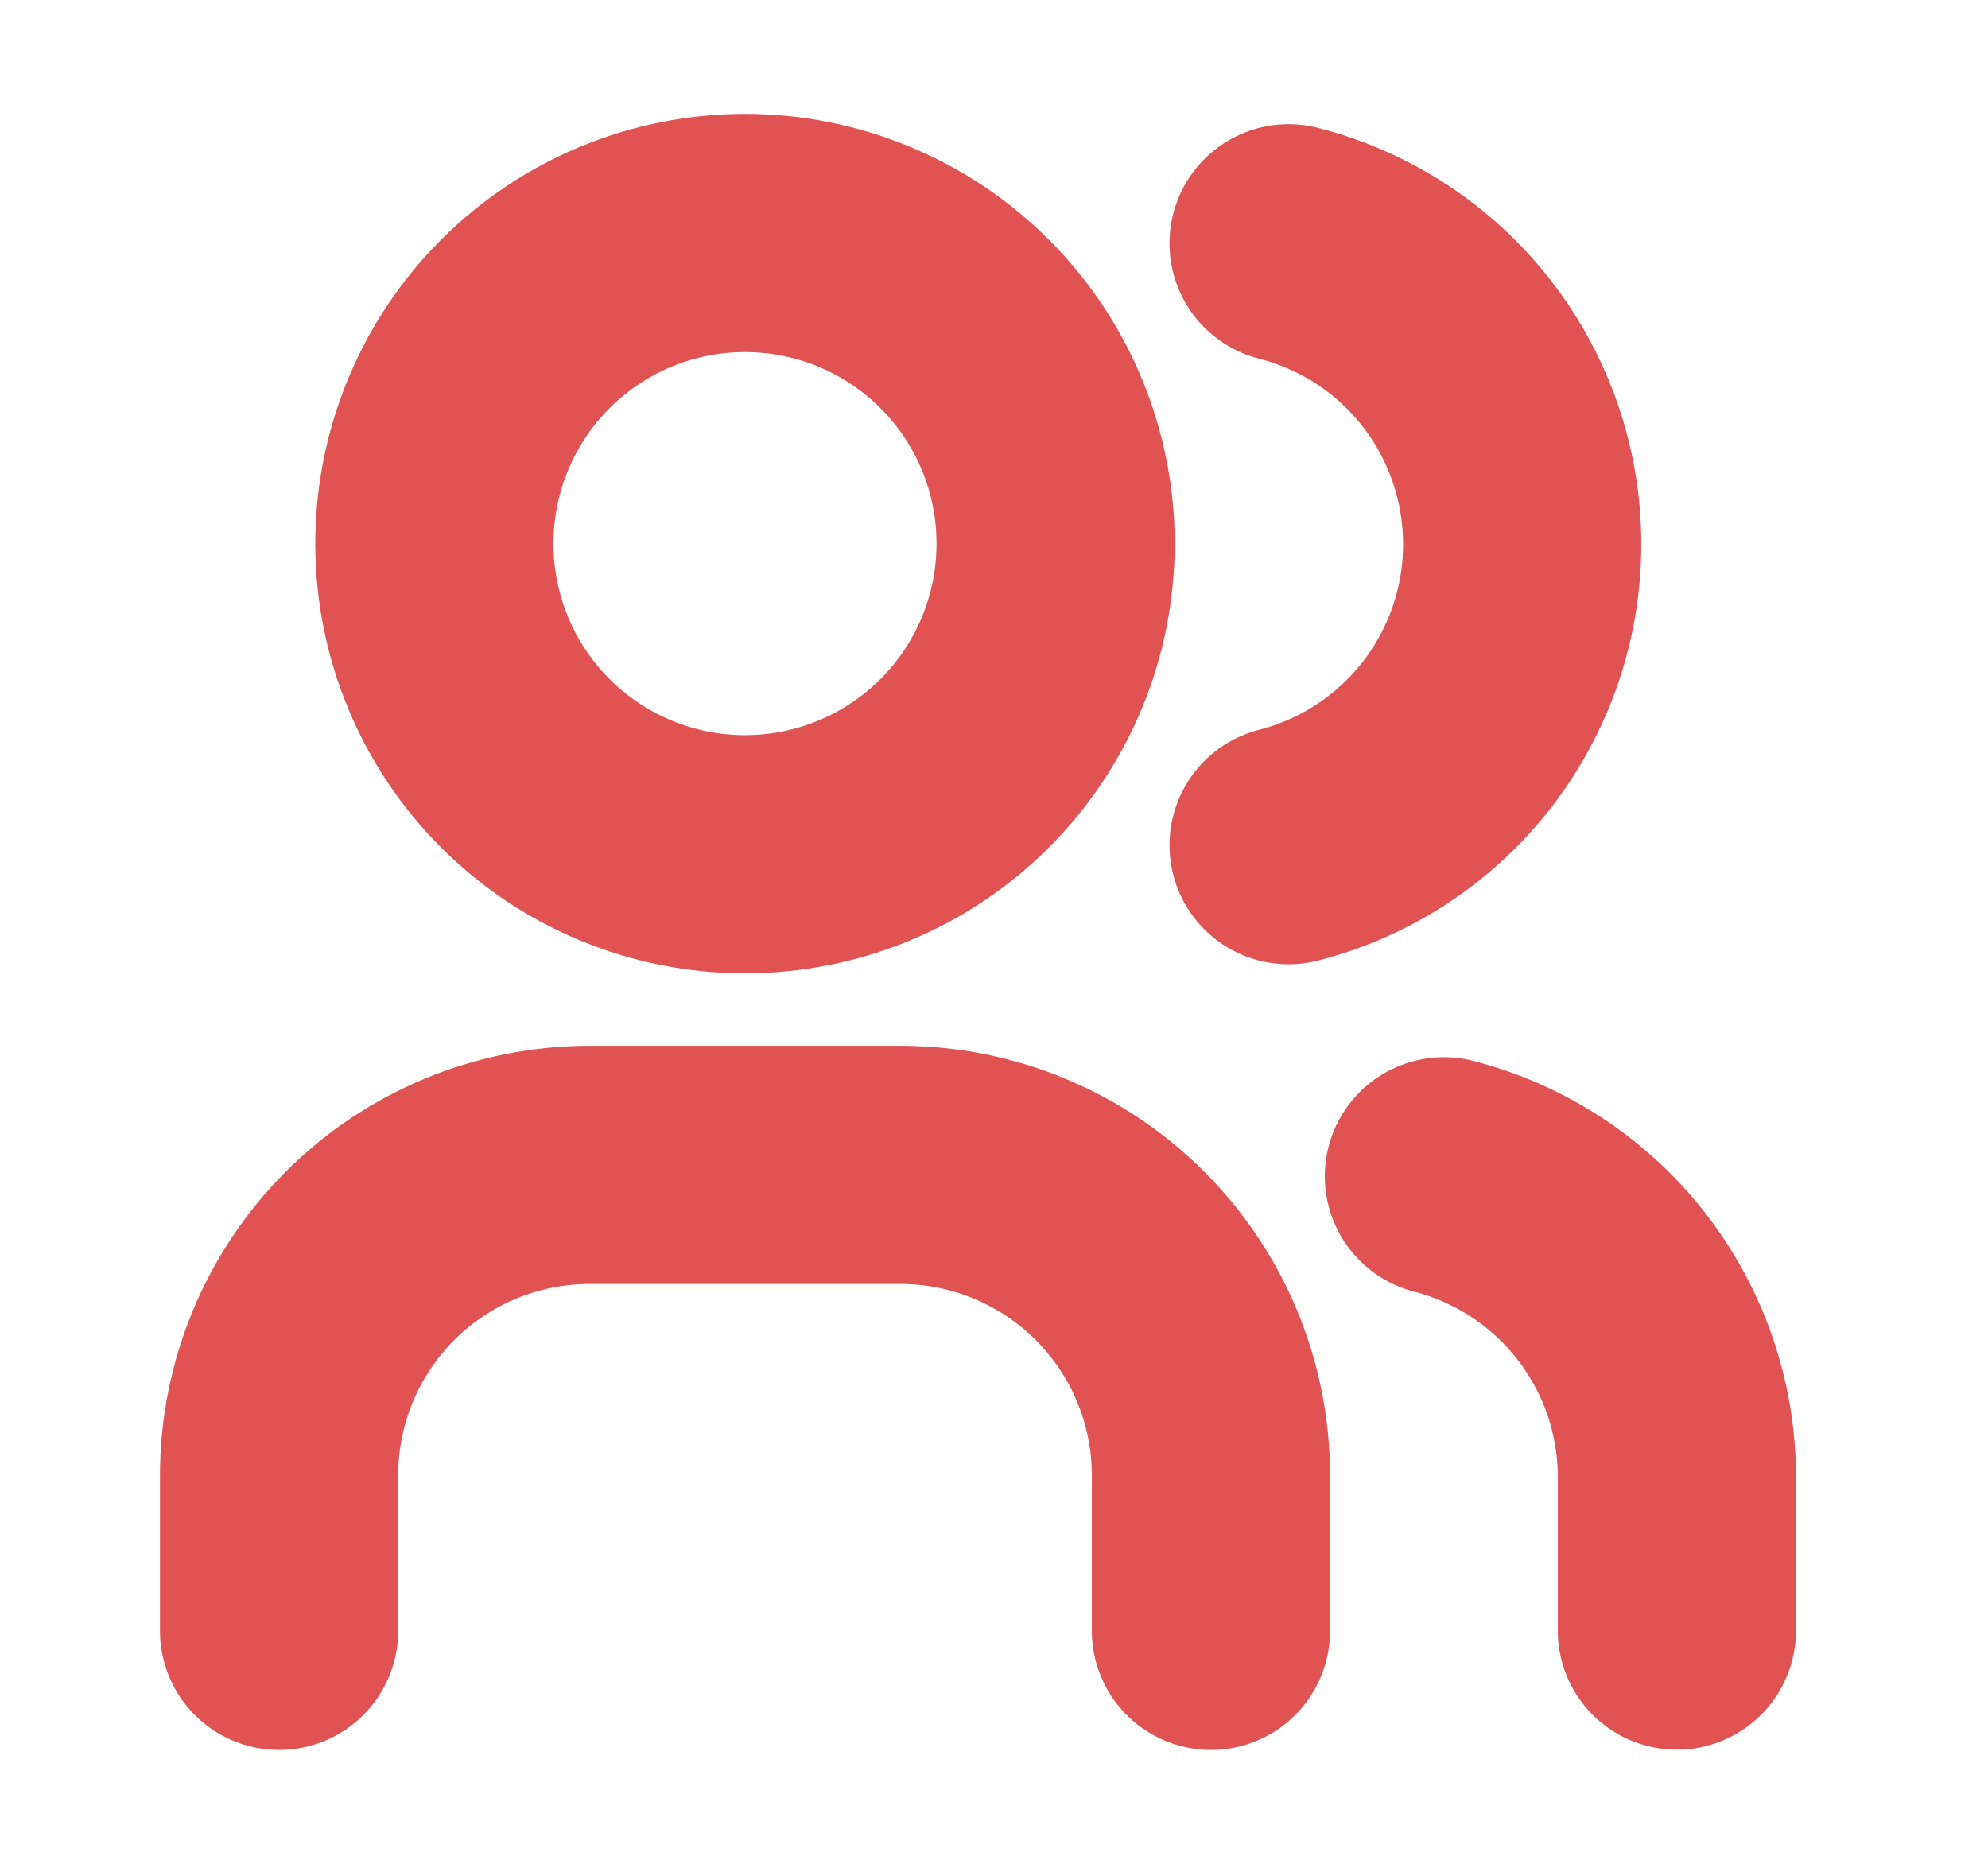
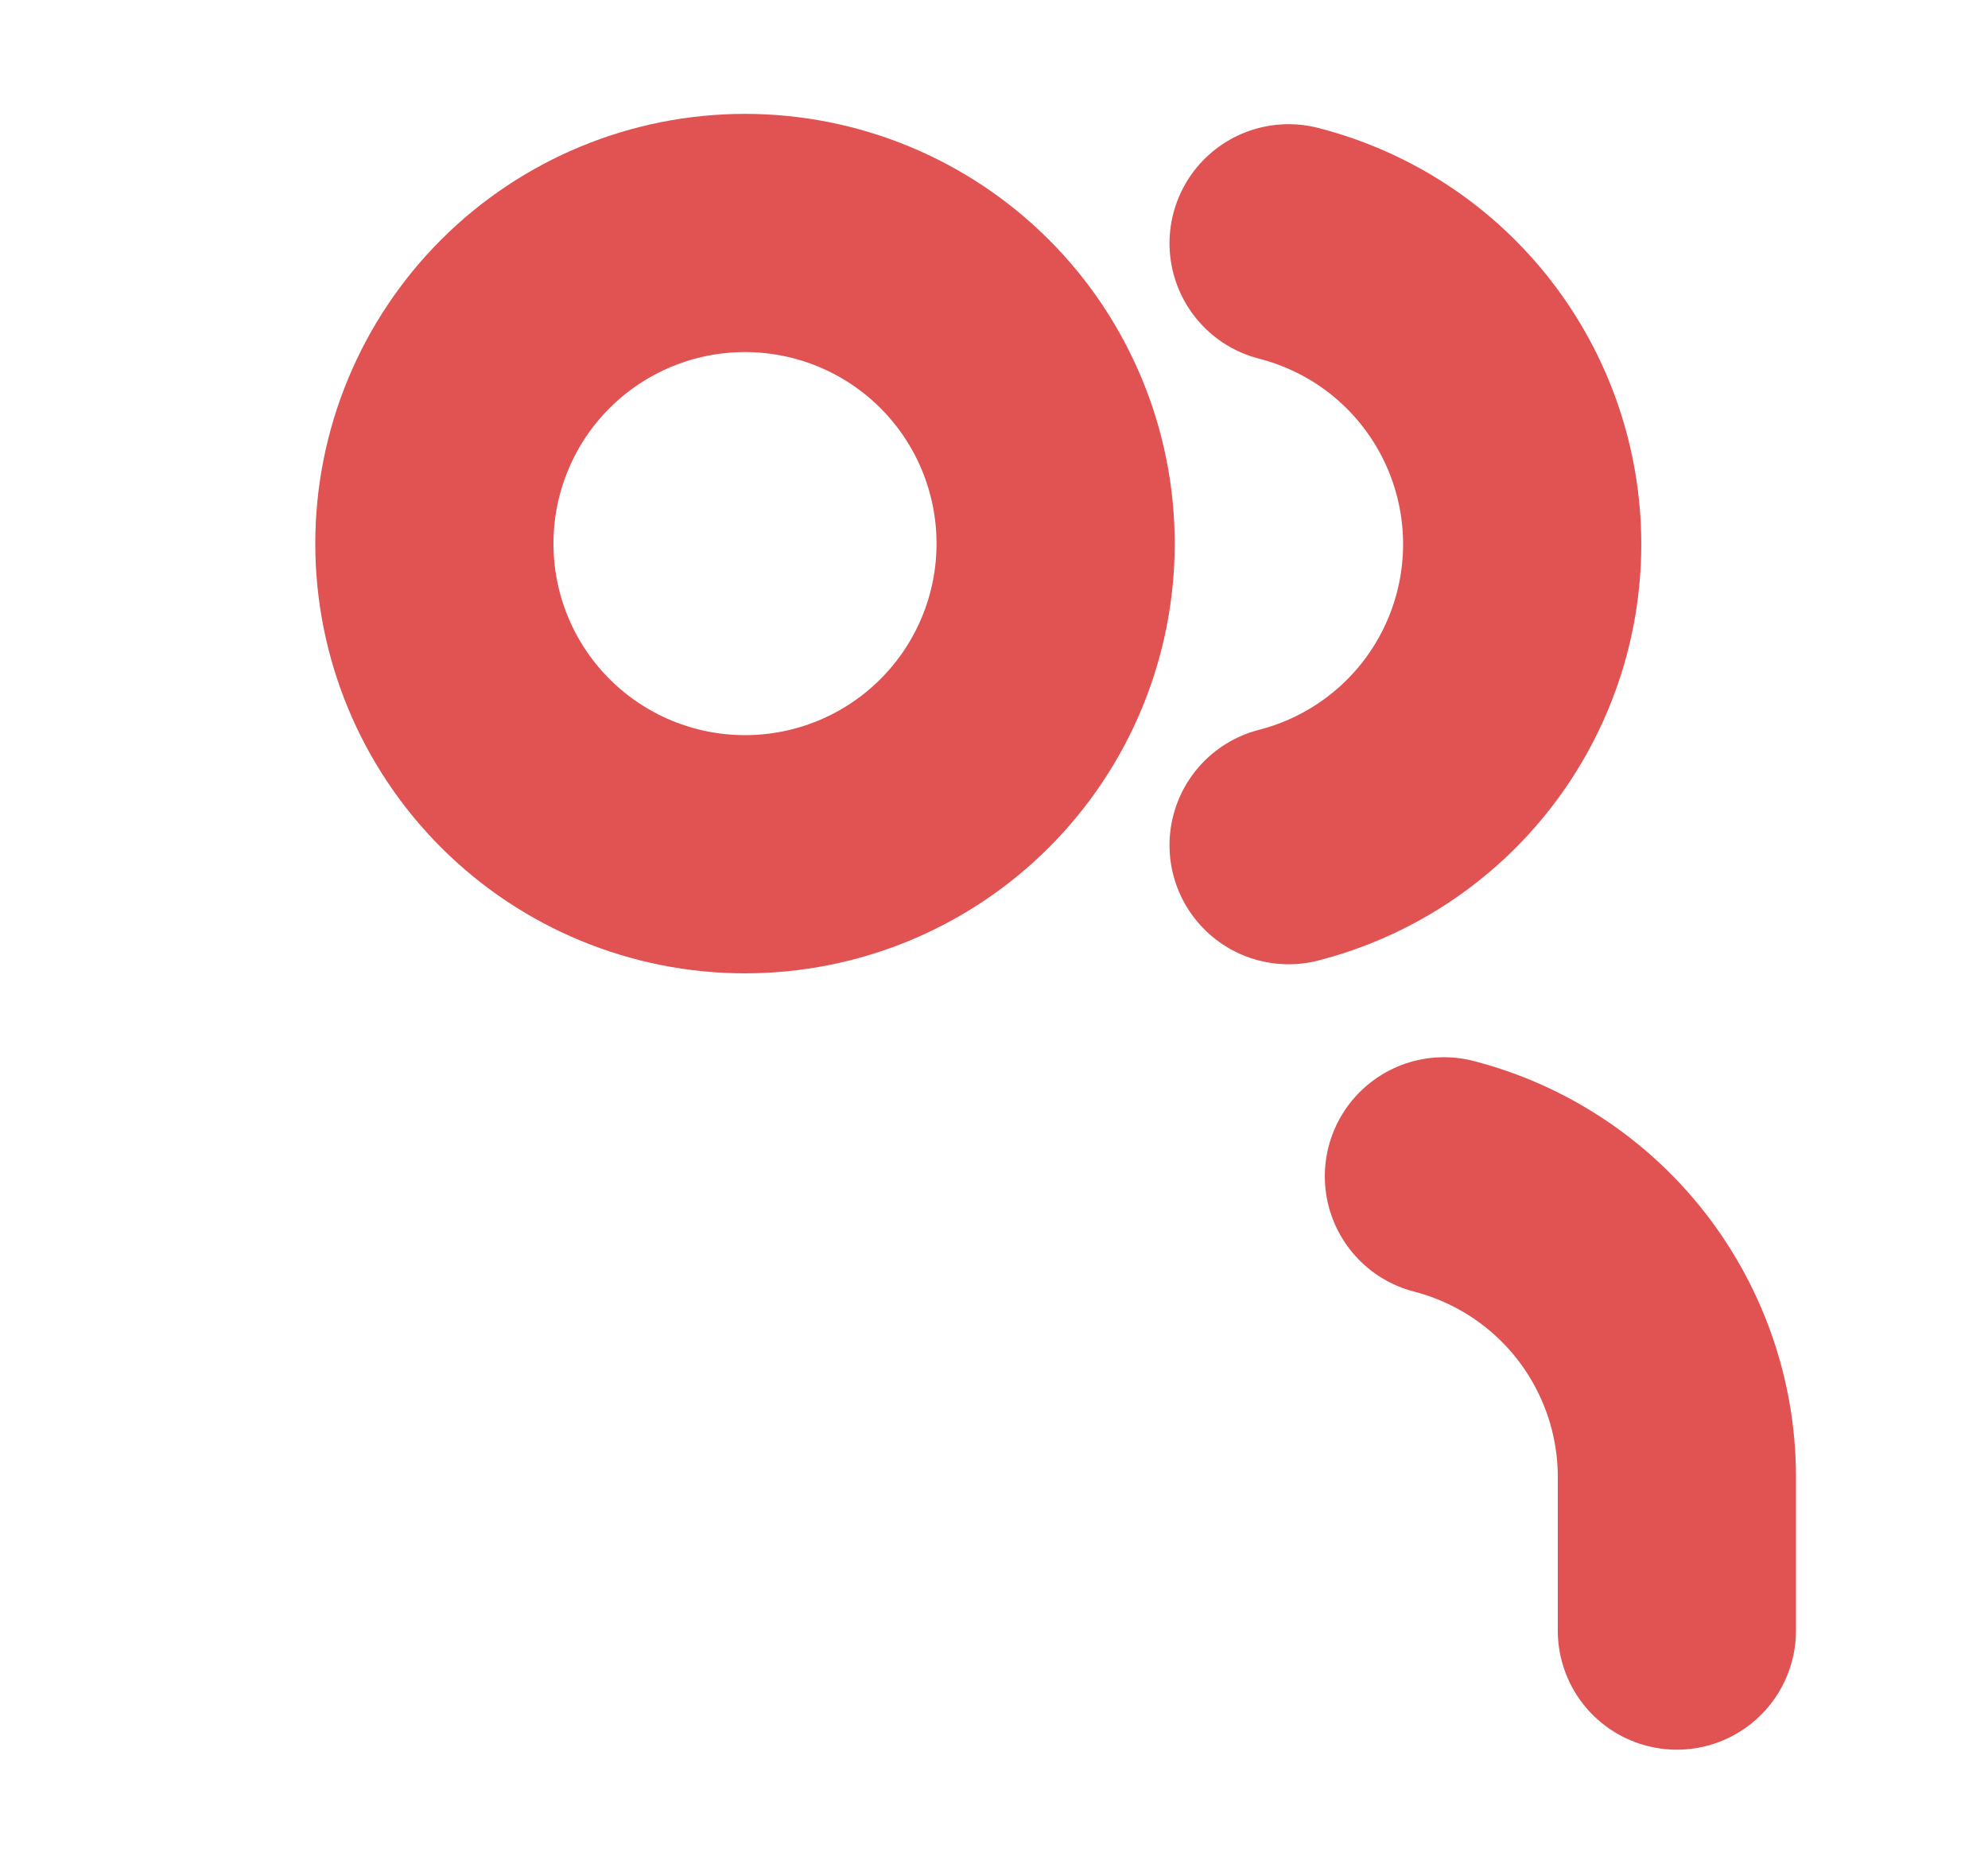
<svg xmlns="http://www.w3.org/2000/svg" width="16" height="15" viewBox="0 0 16 15" fill="none">
  <path d="M5.996 6.875C6.659 6.875 7.295 6.612 7.764 6.143C8.233 5.674 8.496 5.038 8.496 4.375C8.496 3.712 8.233 3.076 7.764 2.607C7.295 2.138 6.659 1.875 5.996 1.875C5.333 1.875 4.697 2.138 4.228 2.607C3.759 3.076 3.496 3.712 3.496 4.375C3.496 5.038 3.759 5.674 4.228 6.143C4.697 6.612 5.333 6.875 5.996 6.875Z" stroke="#E15252" stroke-width="1.917" stroke-linecap="round" stroke-linejoin="round" />
-   <path d="M2.246 13.125V11.875C2.246 11.212 2.509 10.576 2.978 10.107C3.447 9.638 4.083 9.375 4.746 9.375H7.246C7.909 9.375 8.545 9.638 9.014 10.107C9.483 10.576 9.746 11.212 9.746 11.875V13.125" stroke="#E15252" stroke-width="1.917" stroke-linecap="round" stroke-linejoin="round" />
  <path d="M10.371 1.958C10.909 2.096 11.386 2.408 11.726 2.847C12.066 3.285 12.251 3.825 12.251 4.38C12.251 4.935 12.066 5.474 11.726 5.913C11.386 6.351 10.909 6.664 10.371 6.802" stroke="#E15252" stroke-width="1.917" stroke-linecap="round" stroke-linejoin="round" />
  <path d="M13.496 13.123V11.873C13.493 11.322 13.307 10.787 12.968 10.351C12.629 9.916 12.155 9.605 11.621 9.467" stroke="#E15252" stroke-width="1.917" stroke-linecap="round" stroke-linejoin="round" />
</svg>